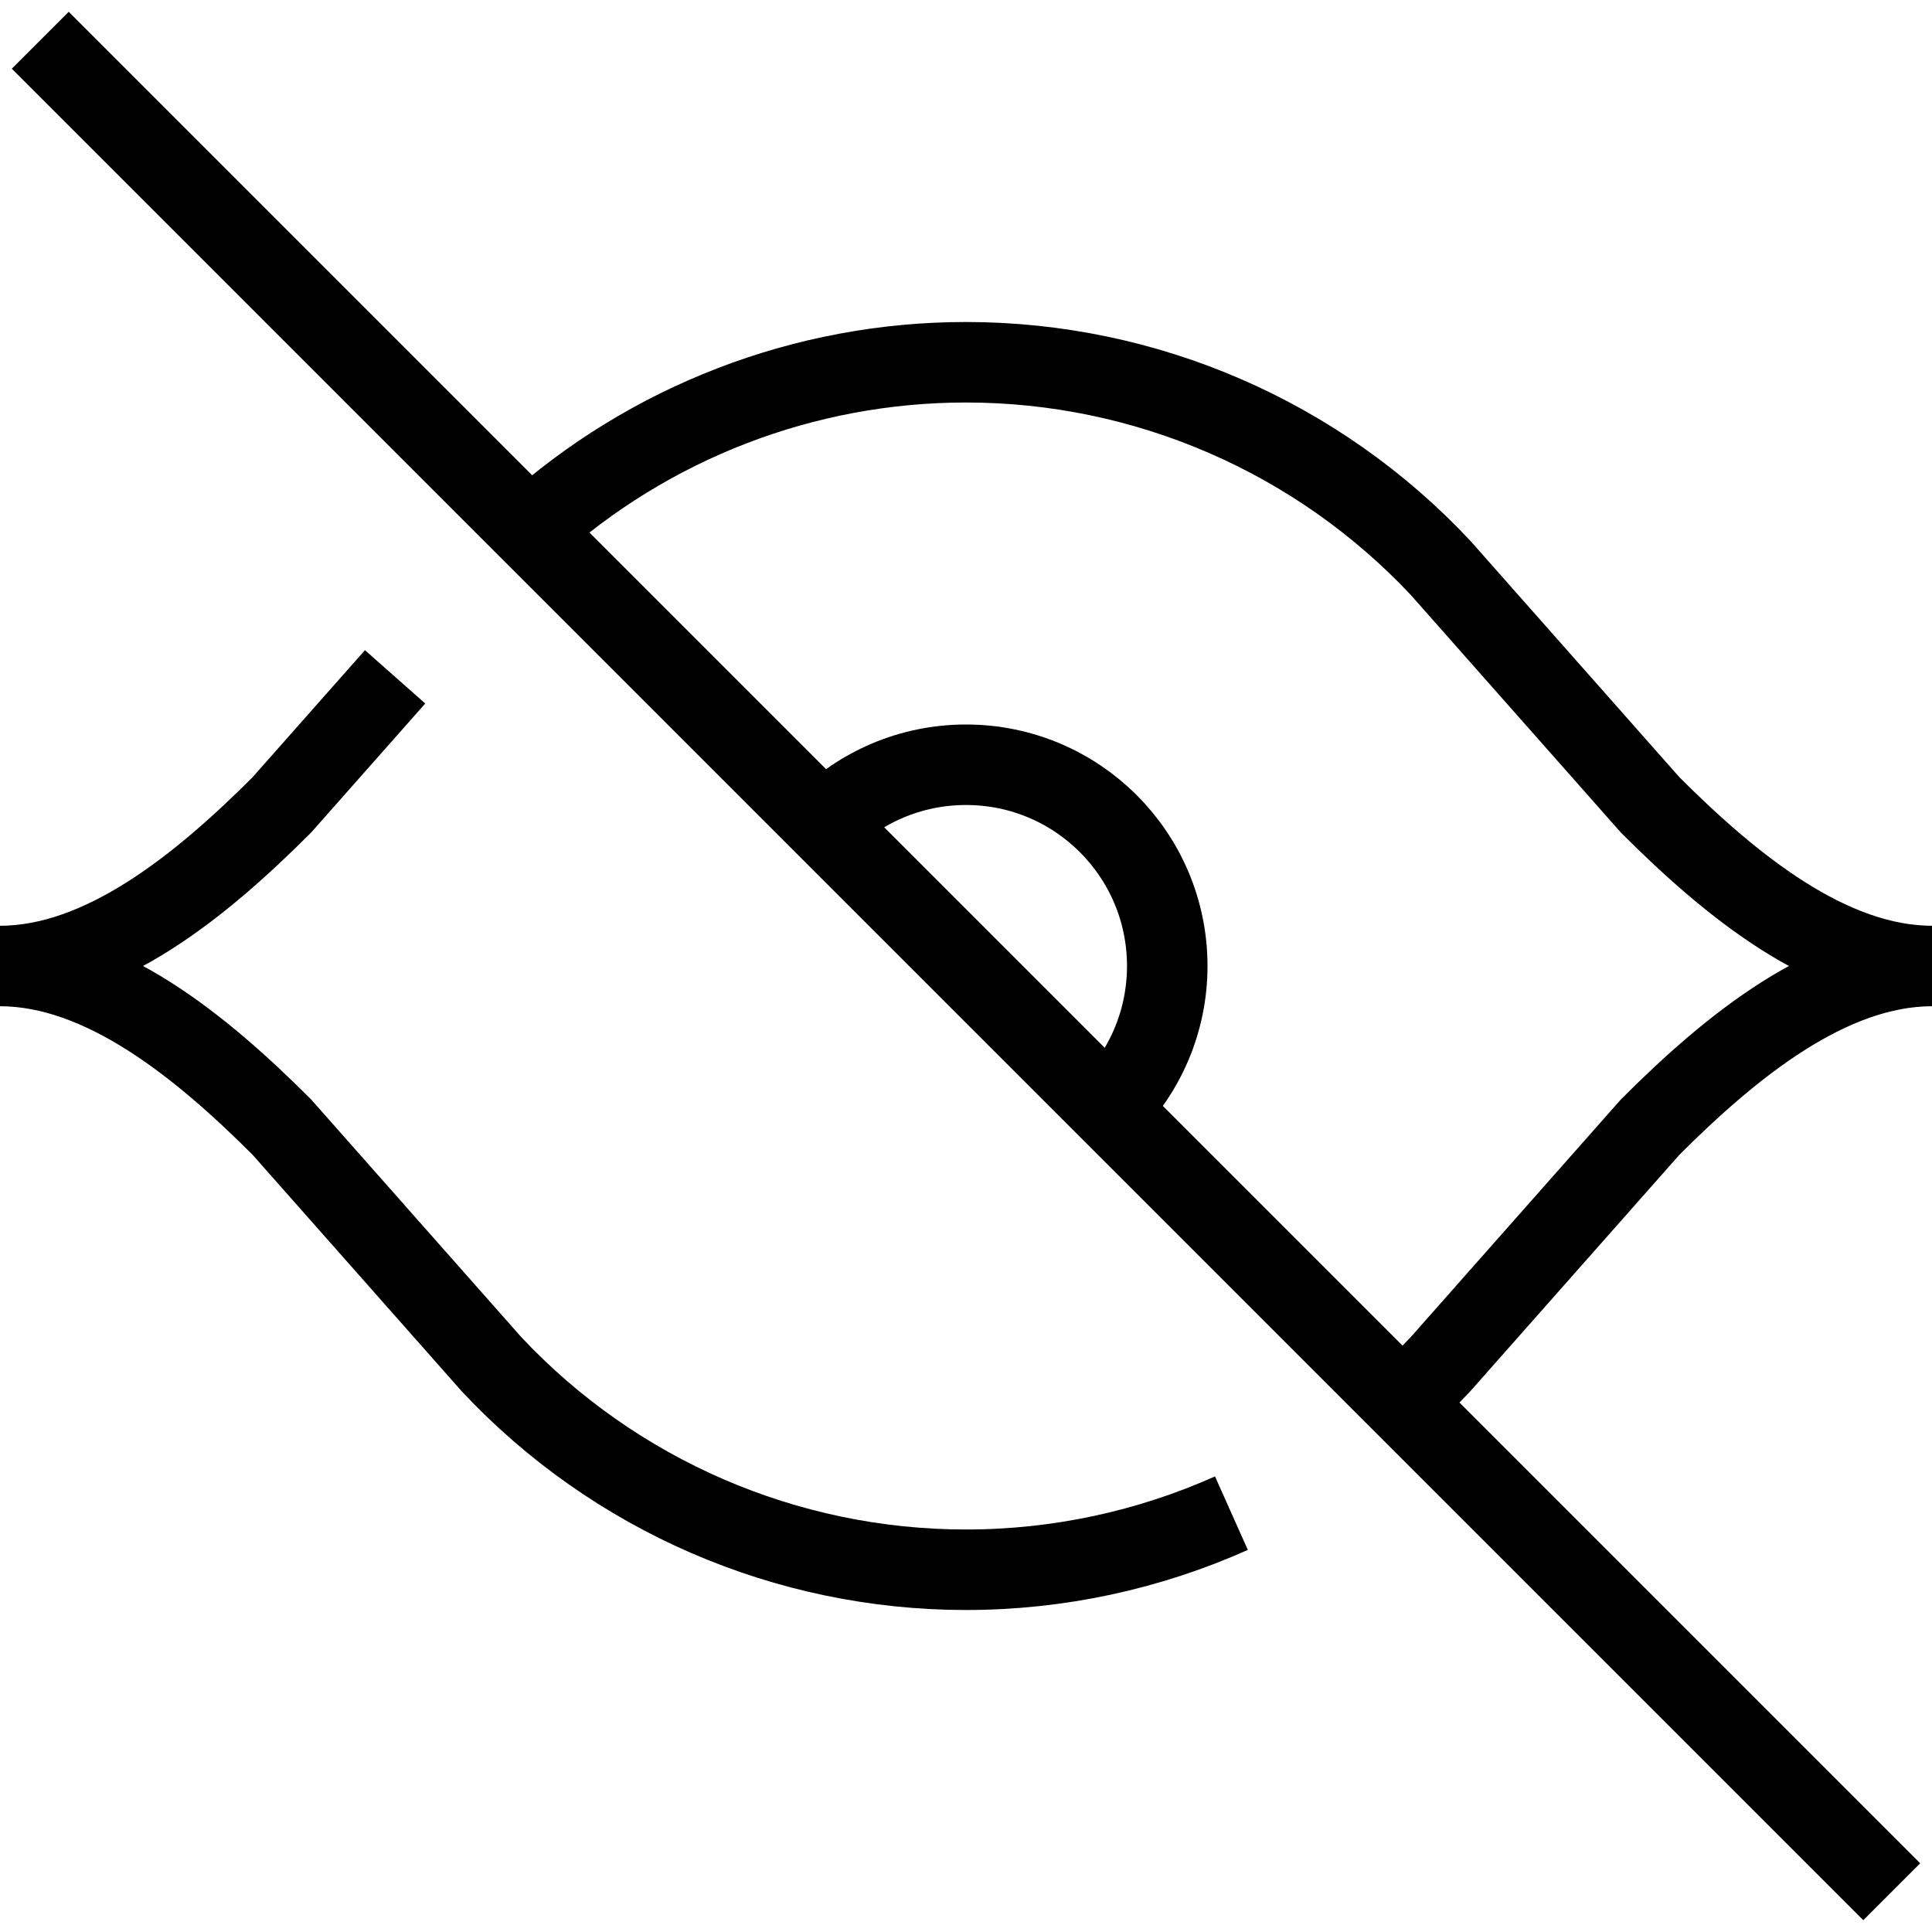
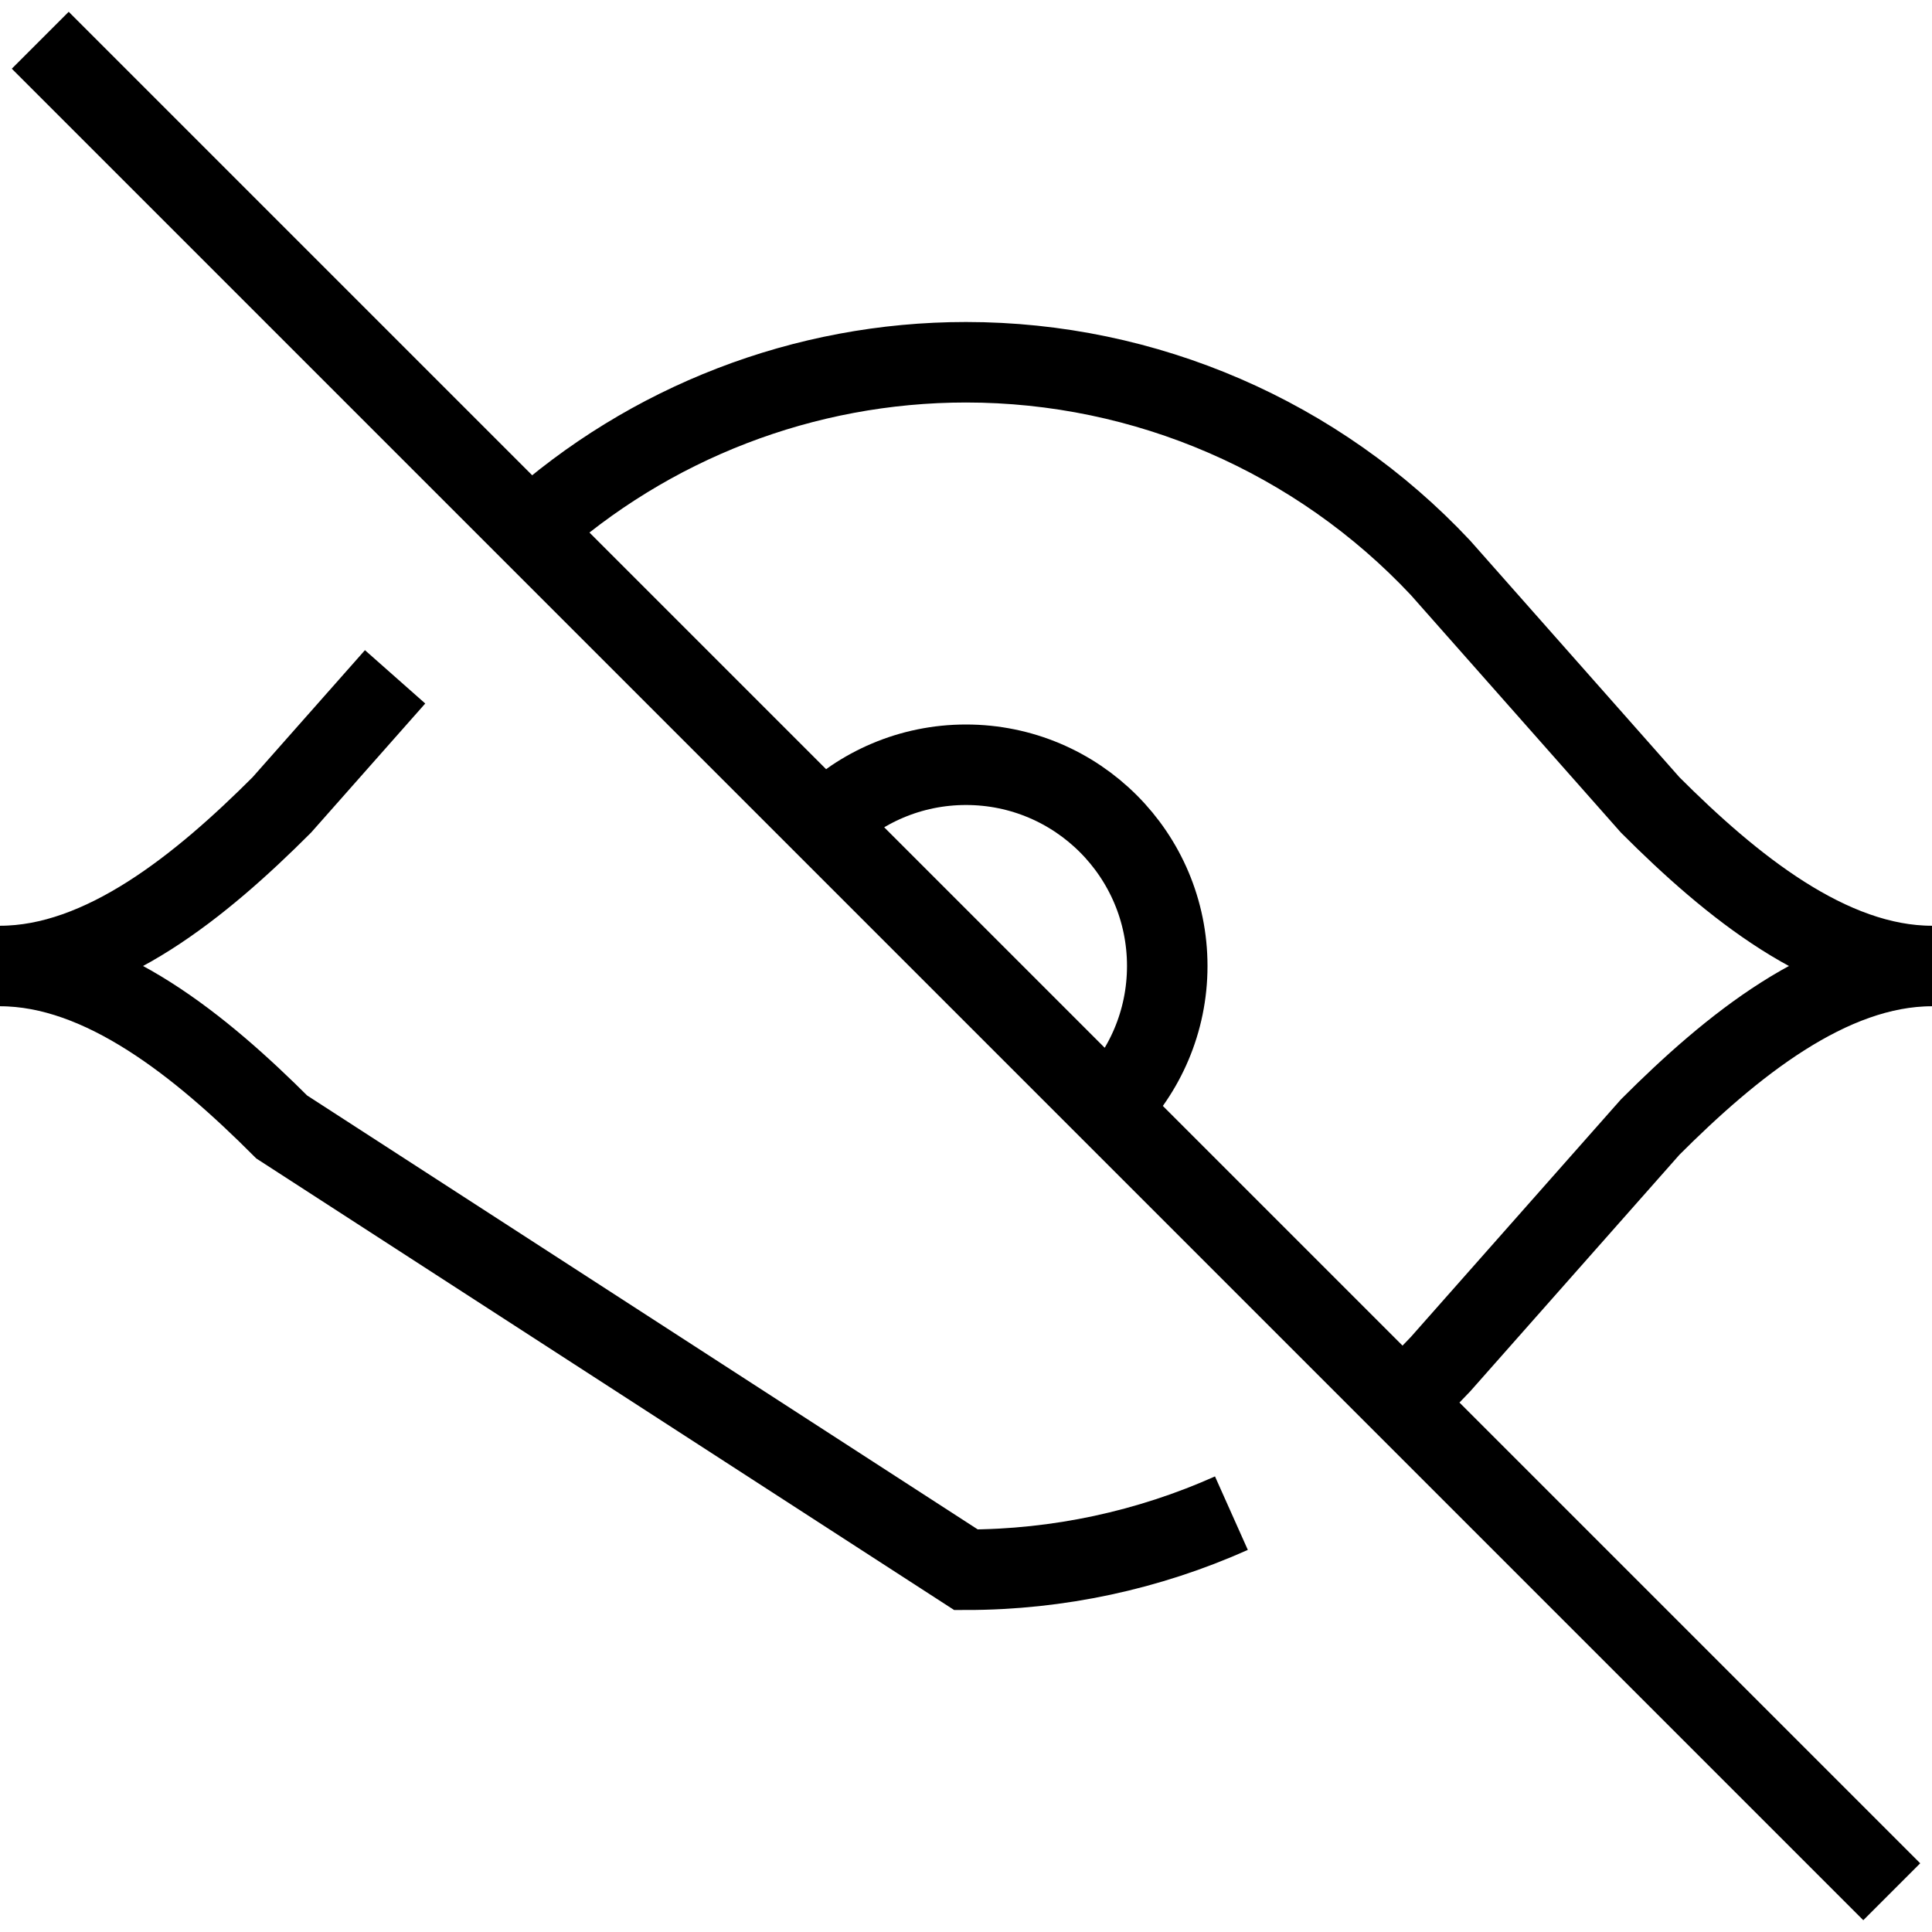
<svg xmlns="http://www.w3.org/2000/svg" fill="none" viewBox="0 0 24 24">
-   <path stroke="#000" d="M17.416 17.416C17.581 17.267 17.74 17.11 17.894 16.947L20.5 14C21.5 13 22.724 12 24 12C22.724 12 21.5 11 20.5 10L17.894 7.053C16.366 5.424 14.233 4.5 12 4.5C9.991 4.5 8.063 5.248 6.584 6.584M15.297 18.797C14.27 19.256 13.148 19.5 12 19.5C9.767 19.5 7.633 18.576 6.106 16.947L3.5 14C2.5 13 1.276 12 0 12C1.276 12 2.5 11 3.5 10L4.908 8.408M0.5 0.5L23.5 23.5M13.768 13.768C14.22 13.315 14.5 12.69 14.5 12C14.5 10.619 13.381 9.5 12 9.5C11.31 9.5 10.685 9.78 10.232 10.232" />
+   <path stroke="#000" d="M17.416 17.416C17.581 17.267 17.74 17.11 17.894 16.947L20.5 14C21.5 13 22.724 12 24 12C22.724 12 21.5 11 20.5 10L17.894 7.053C16.366 5.424 14.233 4.5 12 4.5C9.991 4.5 8.063 5.248 6.584 6.584M15.297 18.797C14.27 19.256 13.148 19.5 12 19.5L3.5 14C2.5 13 1.276 12 0 12C1.276 12 2.5 11 3.5 10L4.908 8.408M0.5 0.5L23.5 23.5M13.768 13.768C14.22 13.315 14.5 12.69 14.5 12C14.5 10.619 13.381 9.5 12 9.5C11.31 9.5 10.685 9.78 10.232 10.232" />
</svg>